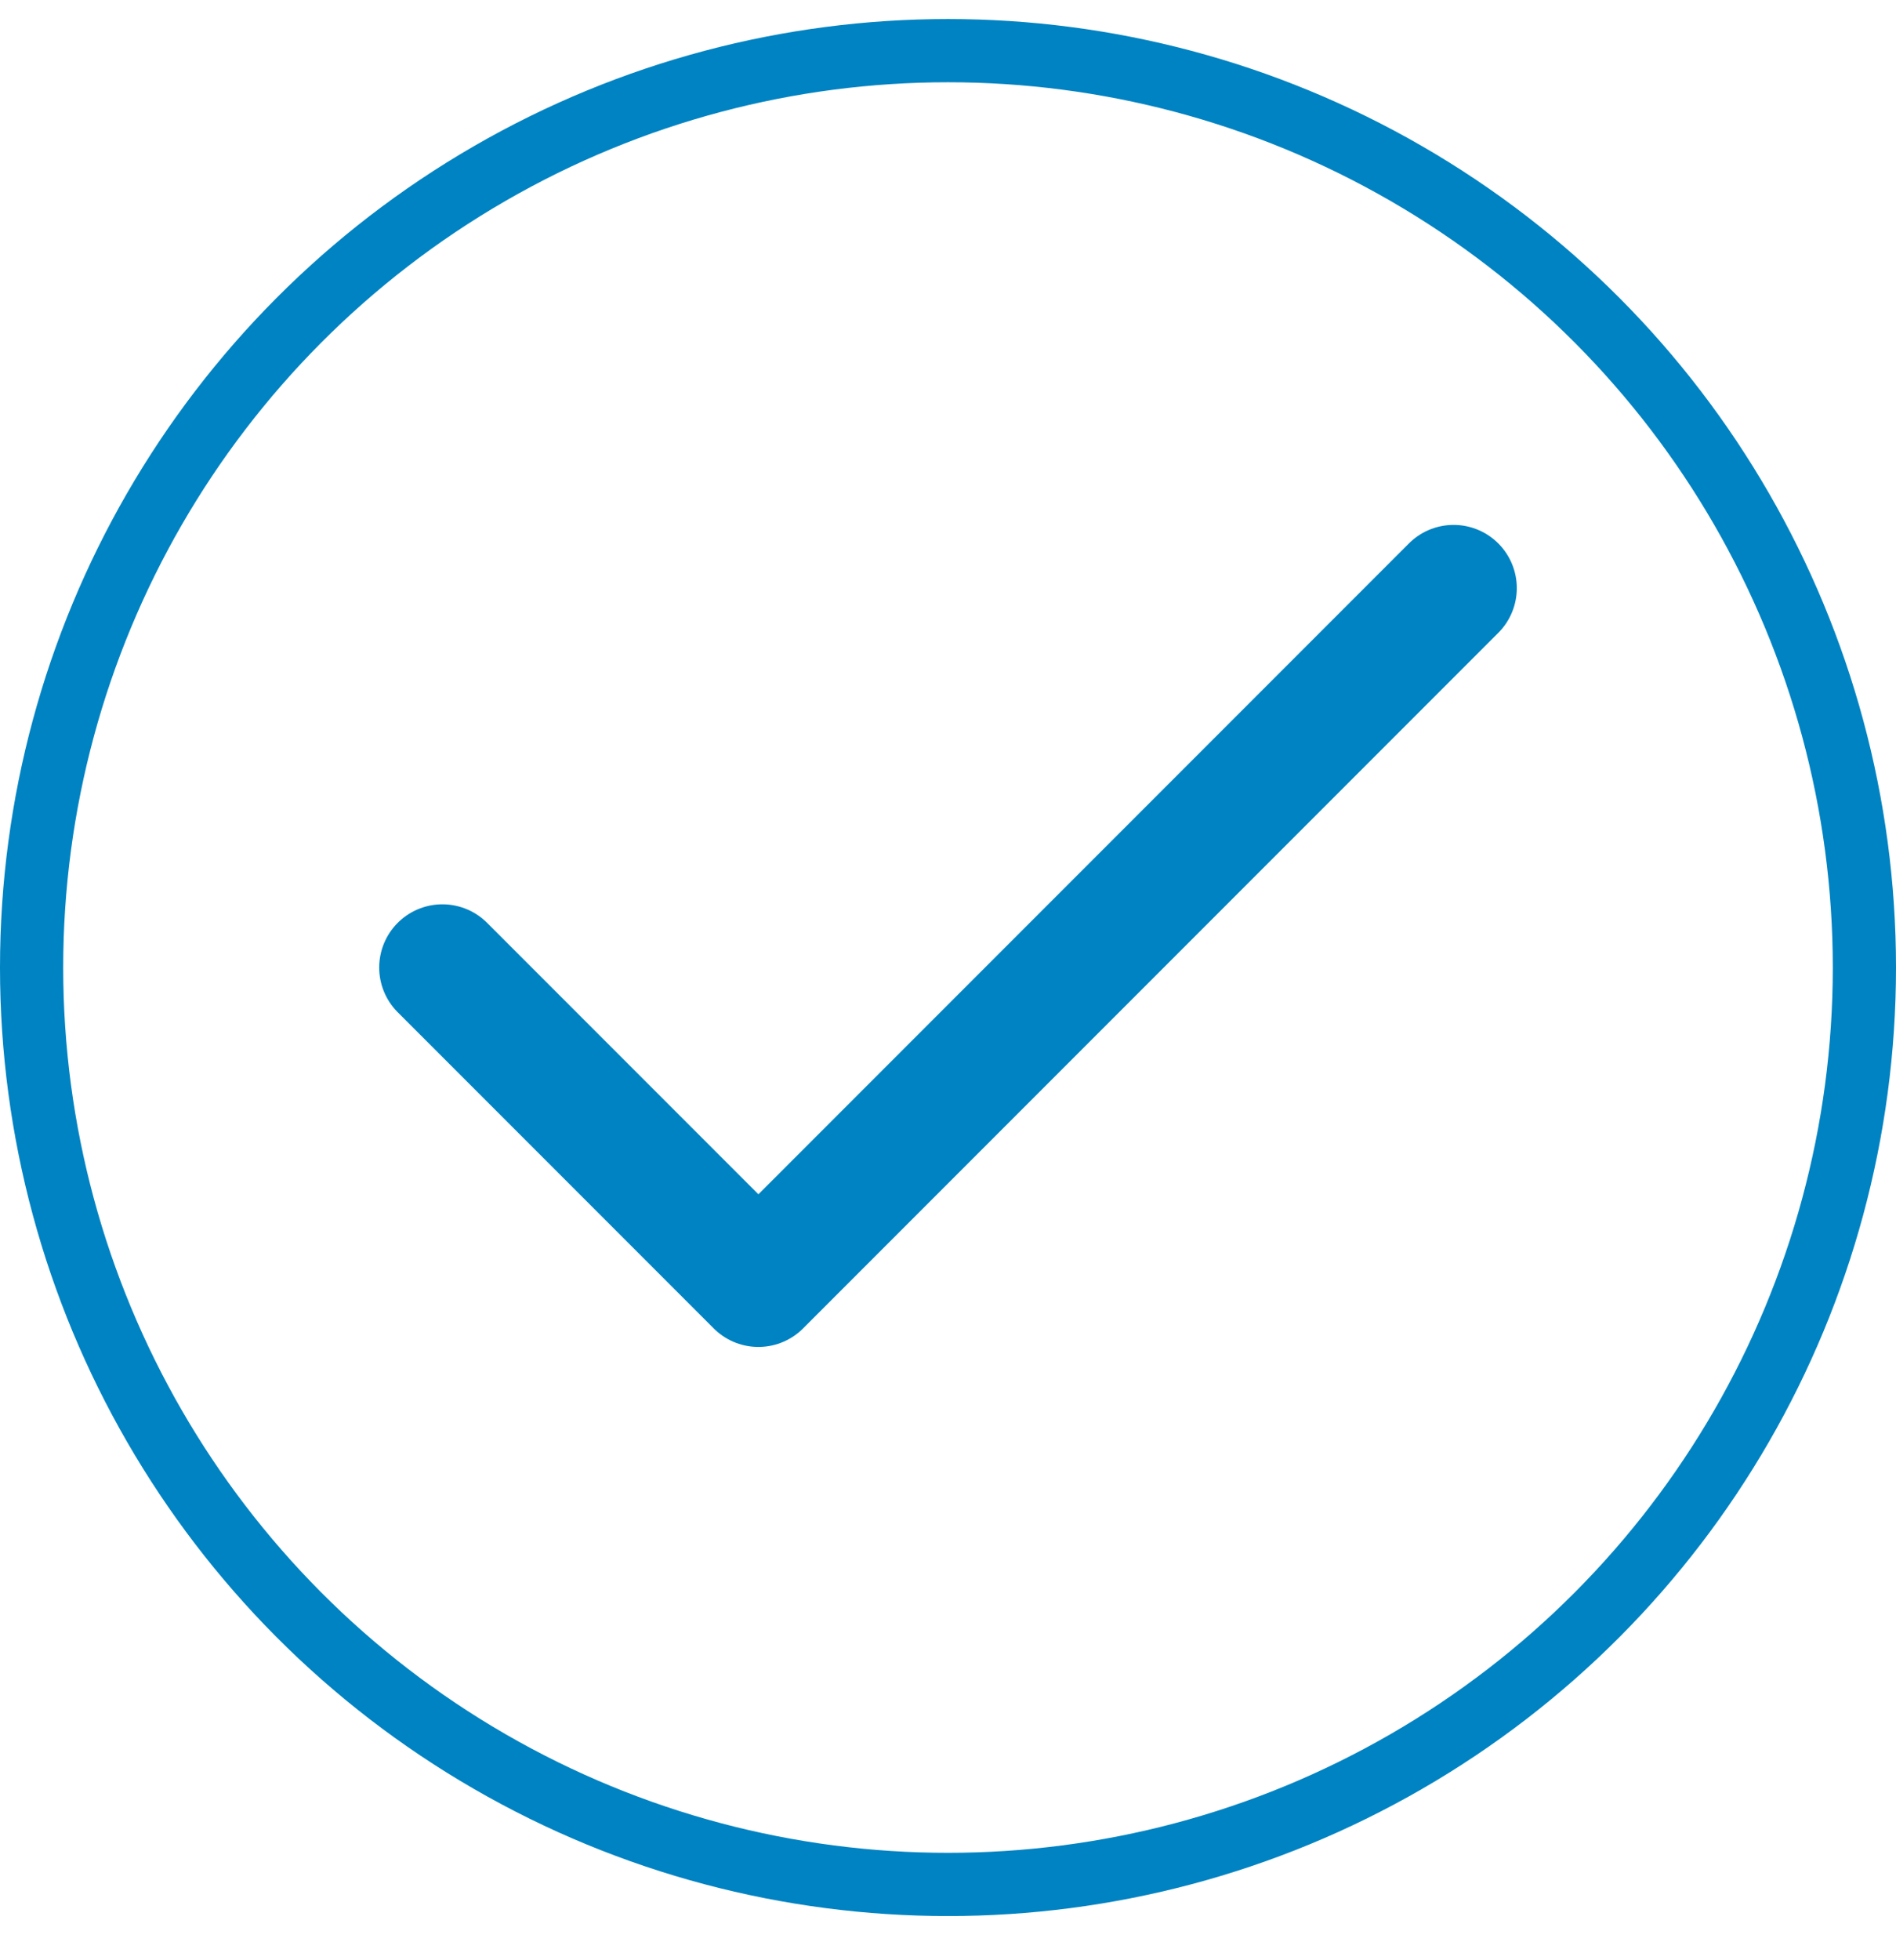
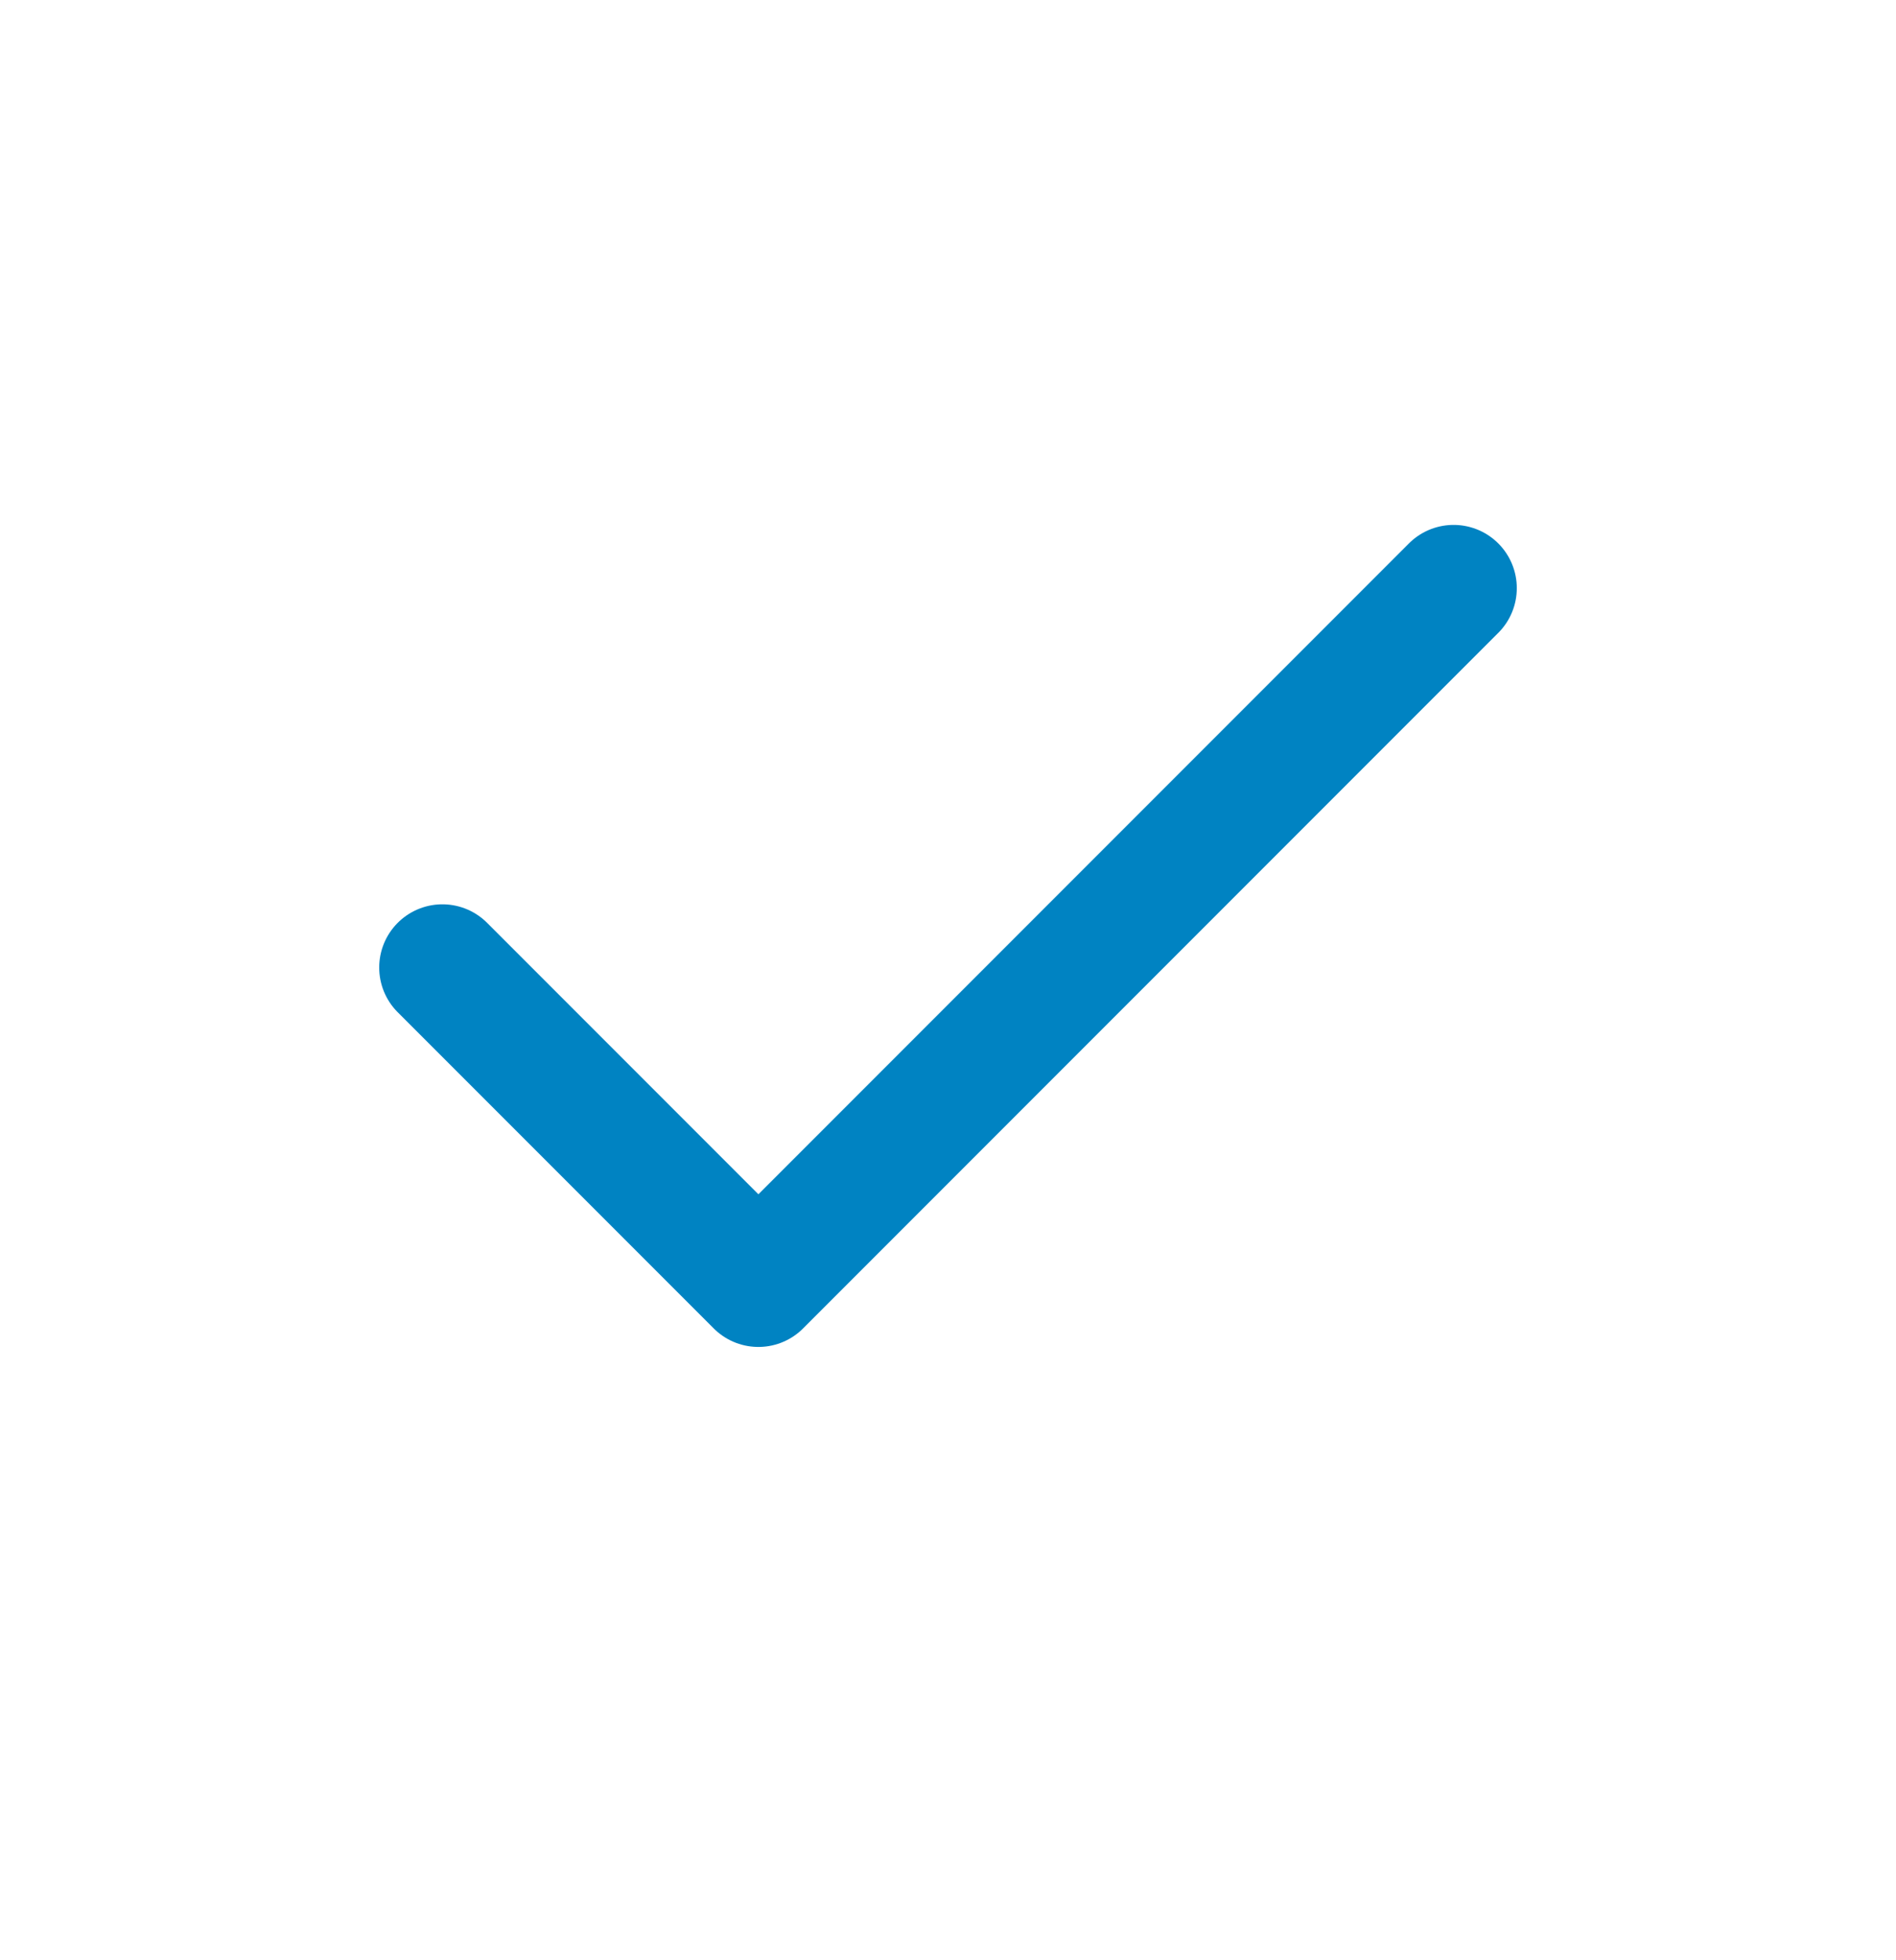
<svg xmlns="http://www.w3.org/2000/svg" width="30" height="31" viewBox="0 0 30 31" fill="none">
-   <circle cx="15" cy="15.301" r="14.5" stroke="#0083C2" />
  <path d="M23 9.301L12 20.301L7 15.301" stroke="#0083C2" stroke-width="2" stroke-linecap="round" stroke-linejoin="round" />
</svg>